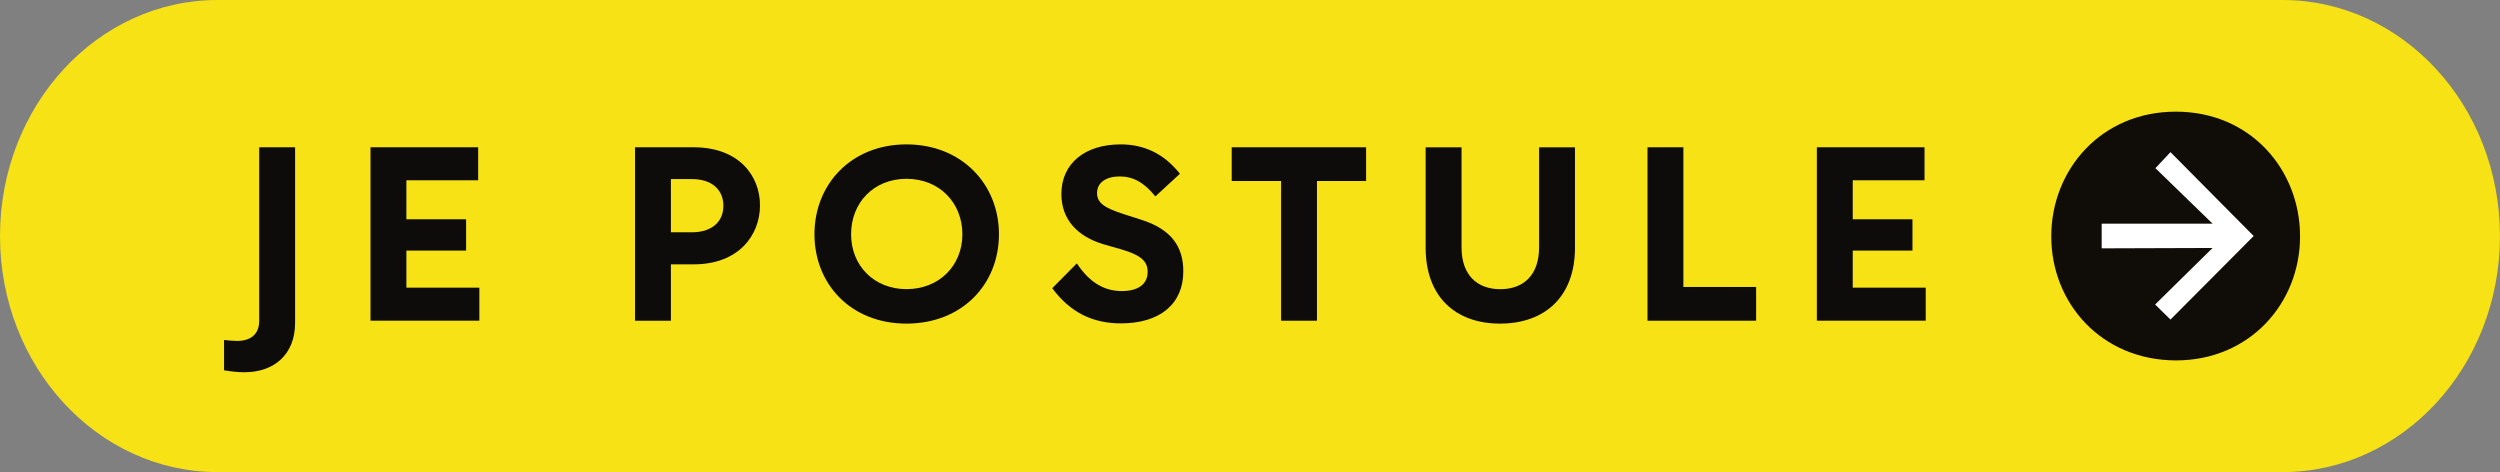
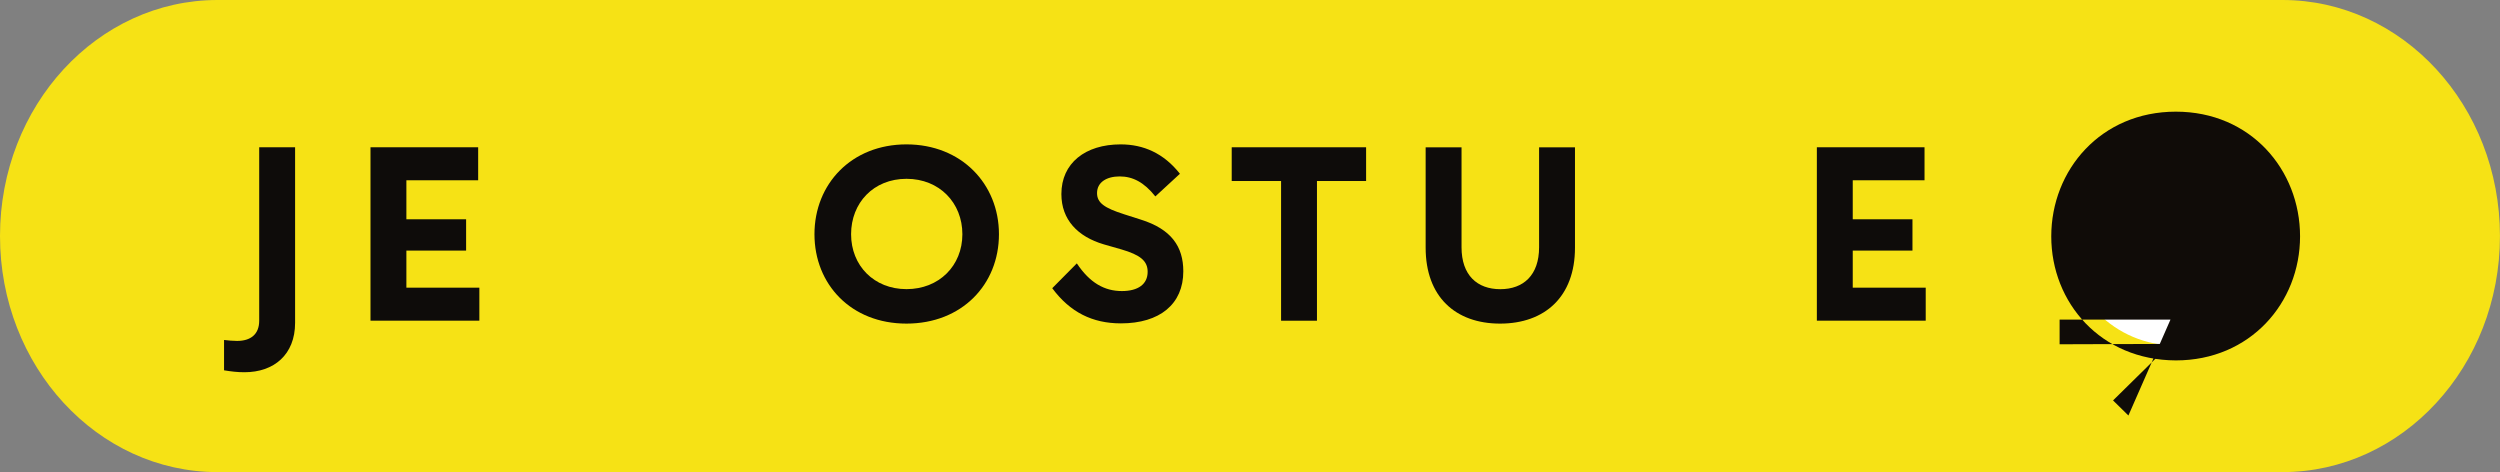
<svg xmlns="http://www.w3.org/2000/svg" id="Calque_1" version="1.1" viewBox="0 0 545.42 103">
  <rect x="0" y="0" width="545.42" height="103" fill="#808080" stroke="none" />
  <defs>
    <style>
      .st0 {
        fill: #f6e215;
        fill-rule: evenodd;
      }

      .st1 {
        isolation: isolate;
      }

      .st2 {
        fill: #100c08;
      }

      .st3 {
        fill: #fff;
      }

      .st4 {
        fill: #0e0c0a;
      }
    </style>
  </defs>
  <path class="st0" d="M497.95,0H47.47C21.25,0,0,23.06,0,51.5s21.25,51.5,47.47,51.5h450.47c26.22,0,47.47-23.06,47.47-51.5S524.16,0,497.95,0Z" />
  <g class="st1">
    <g class="st1">
      <path class="st4" d="M48.88,80.79v-6.62c.89.11,1.94.21,2.84.21,2.94,0,4.83-1.42,4.83-4.41v-37.84h7.83v38.31c0,6.94-4.62,10.77-11.04,10.77-1.58,0-2.89-.16-4.47-.42Z" />
      <path class="st4" d="M80.83,69.97v-37.84h23.49v7.2h-15.66v8.51h13.03v6.83h-13.03v8.09h15.92v7.2h-23.75Z" />
-       <path class="st4" d="M138.54,69.97v-37.84h12.77c9.93,0,14.5,6.25,14.5,12.67s-4.57,12.87-14.45,12.87h-4.99v12.3h-7.83ZM146.37,50.68h4.57c4.31,0,6.88-2.26,6.88-5.78s-2.52-5.83-6.88-5.83h-4.57v11.61Z" />
      <path class="st4" d="M177.69,51.1c0-10.98,8.09-19.6,20.07-19.6s20.18,8.62,20.18,19.6-8.09,19.5-20.18,19.5-20.07-8.57-20.07-19.5ZM209.96,51.1c0-6.83-4.99-12.09-12.19-12.09s-12.09,5.25-12.09,12.09,4.99,11.98,12.09,11.98,12.19-5.1,12.19-11.98Z" />
      <path class="st4" d="M229.57,62.87l5.36-5.41c2.84,4.26,6.04,6.04,9.83,6.04,3.57,0,5.62-1.52,5.62-4.2,0-2.36-1.58-3.68-5.73-4.89l-3.84-1.1c-5.68-1.68-9.25-5.36-9.25-10.98,0-6.73,5.2-10.83,12.93-10.83,4.99,0,9.41,1.94,12.93,6.41l-5.36,4.94c-2.47-3.1-4.94-4.36-7.78-4.36s-4.94,1.26-4.94,3.63c0,2.15,1.63,3.26,5.89,4.62l3.63,1.16c6.73,2.1,9.3,5.94,9.3,11.3,0,7.15-5.15,11.35-13.61,11.35-6.2,0-11.09-2.42-14.98-7.67Z" />
      <path class="st4" d="M279.49,69.97v-30.48h-10.77v-7.36h29.32v7.36h-10.72v30.48h-7.83Z" />
      <path class="st4" d="M311.03,54.05v-21.91h7.83v21.81c0,6.1,3.42,9.14,8.46,9.14s8.46-3.05,8.46-9.14v-21.81h7.83v21.91c0,10.67-6.57,16.55-16.34,16.55s-16.24-5.89-16.24-16.55Z" />
-       <path class="st4" d="M359.43,69.97v-37.84h7.83v30.48h15.87v7.36h-23.7Z" />
      <path class="st4" d="M396.38,69.97v-37.84h23.49v7.2h-15.66v8.51h13.03v6.83h-13.03v8.09h15.92v7.2h-23.75Z" />
    </g>
  </g>
  <g>
    <path class="st3" d="M450.78,51.5c0-13.19,10.69-23.88,23.88-23.88s23.88,10.69,23.88,23.88-10.69,23.88-23.88,23.88-23.88-10.69-23.88-23.88" />
-     <path class="st2" d="M473.53,69.72l18.15-18.23-18.15-18.3-3.29,3.5,12.47,12.1h-24.19v5.39l24.19-.08-12.53,12.33,3.35,3.29ZM447.52,51.57c0-14.52,10.86-27.21,27.18-27.21s27.1,12.69,27.1,27.21-10.92,27.06-27.1,27.06c-16.32-.06-27.18-12.55-27.18-27.06" />
+     <path class="st2" d="M473.53,69.72h-24.19v5.39l24.19-.08-12.53,12.33,3.35,3.29ZM447.52,51.57c0-14.52,10.86-27.21,27.18-27.21s27.1,12.69,27.1,27.21-10.92,27.06-27.1,27.06c-16.32-.06-27.18-12.55-27.18-27.06" />
  </g>
</svg>